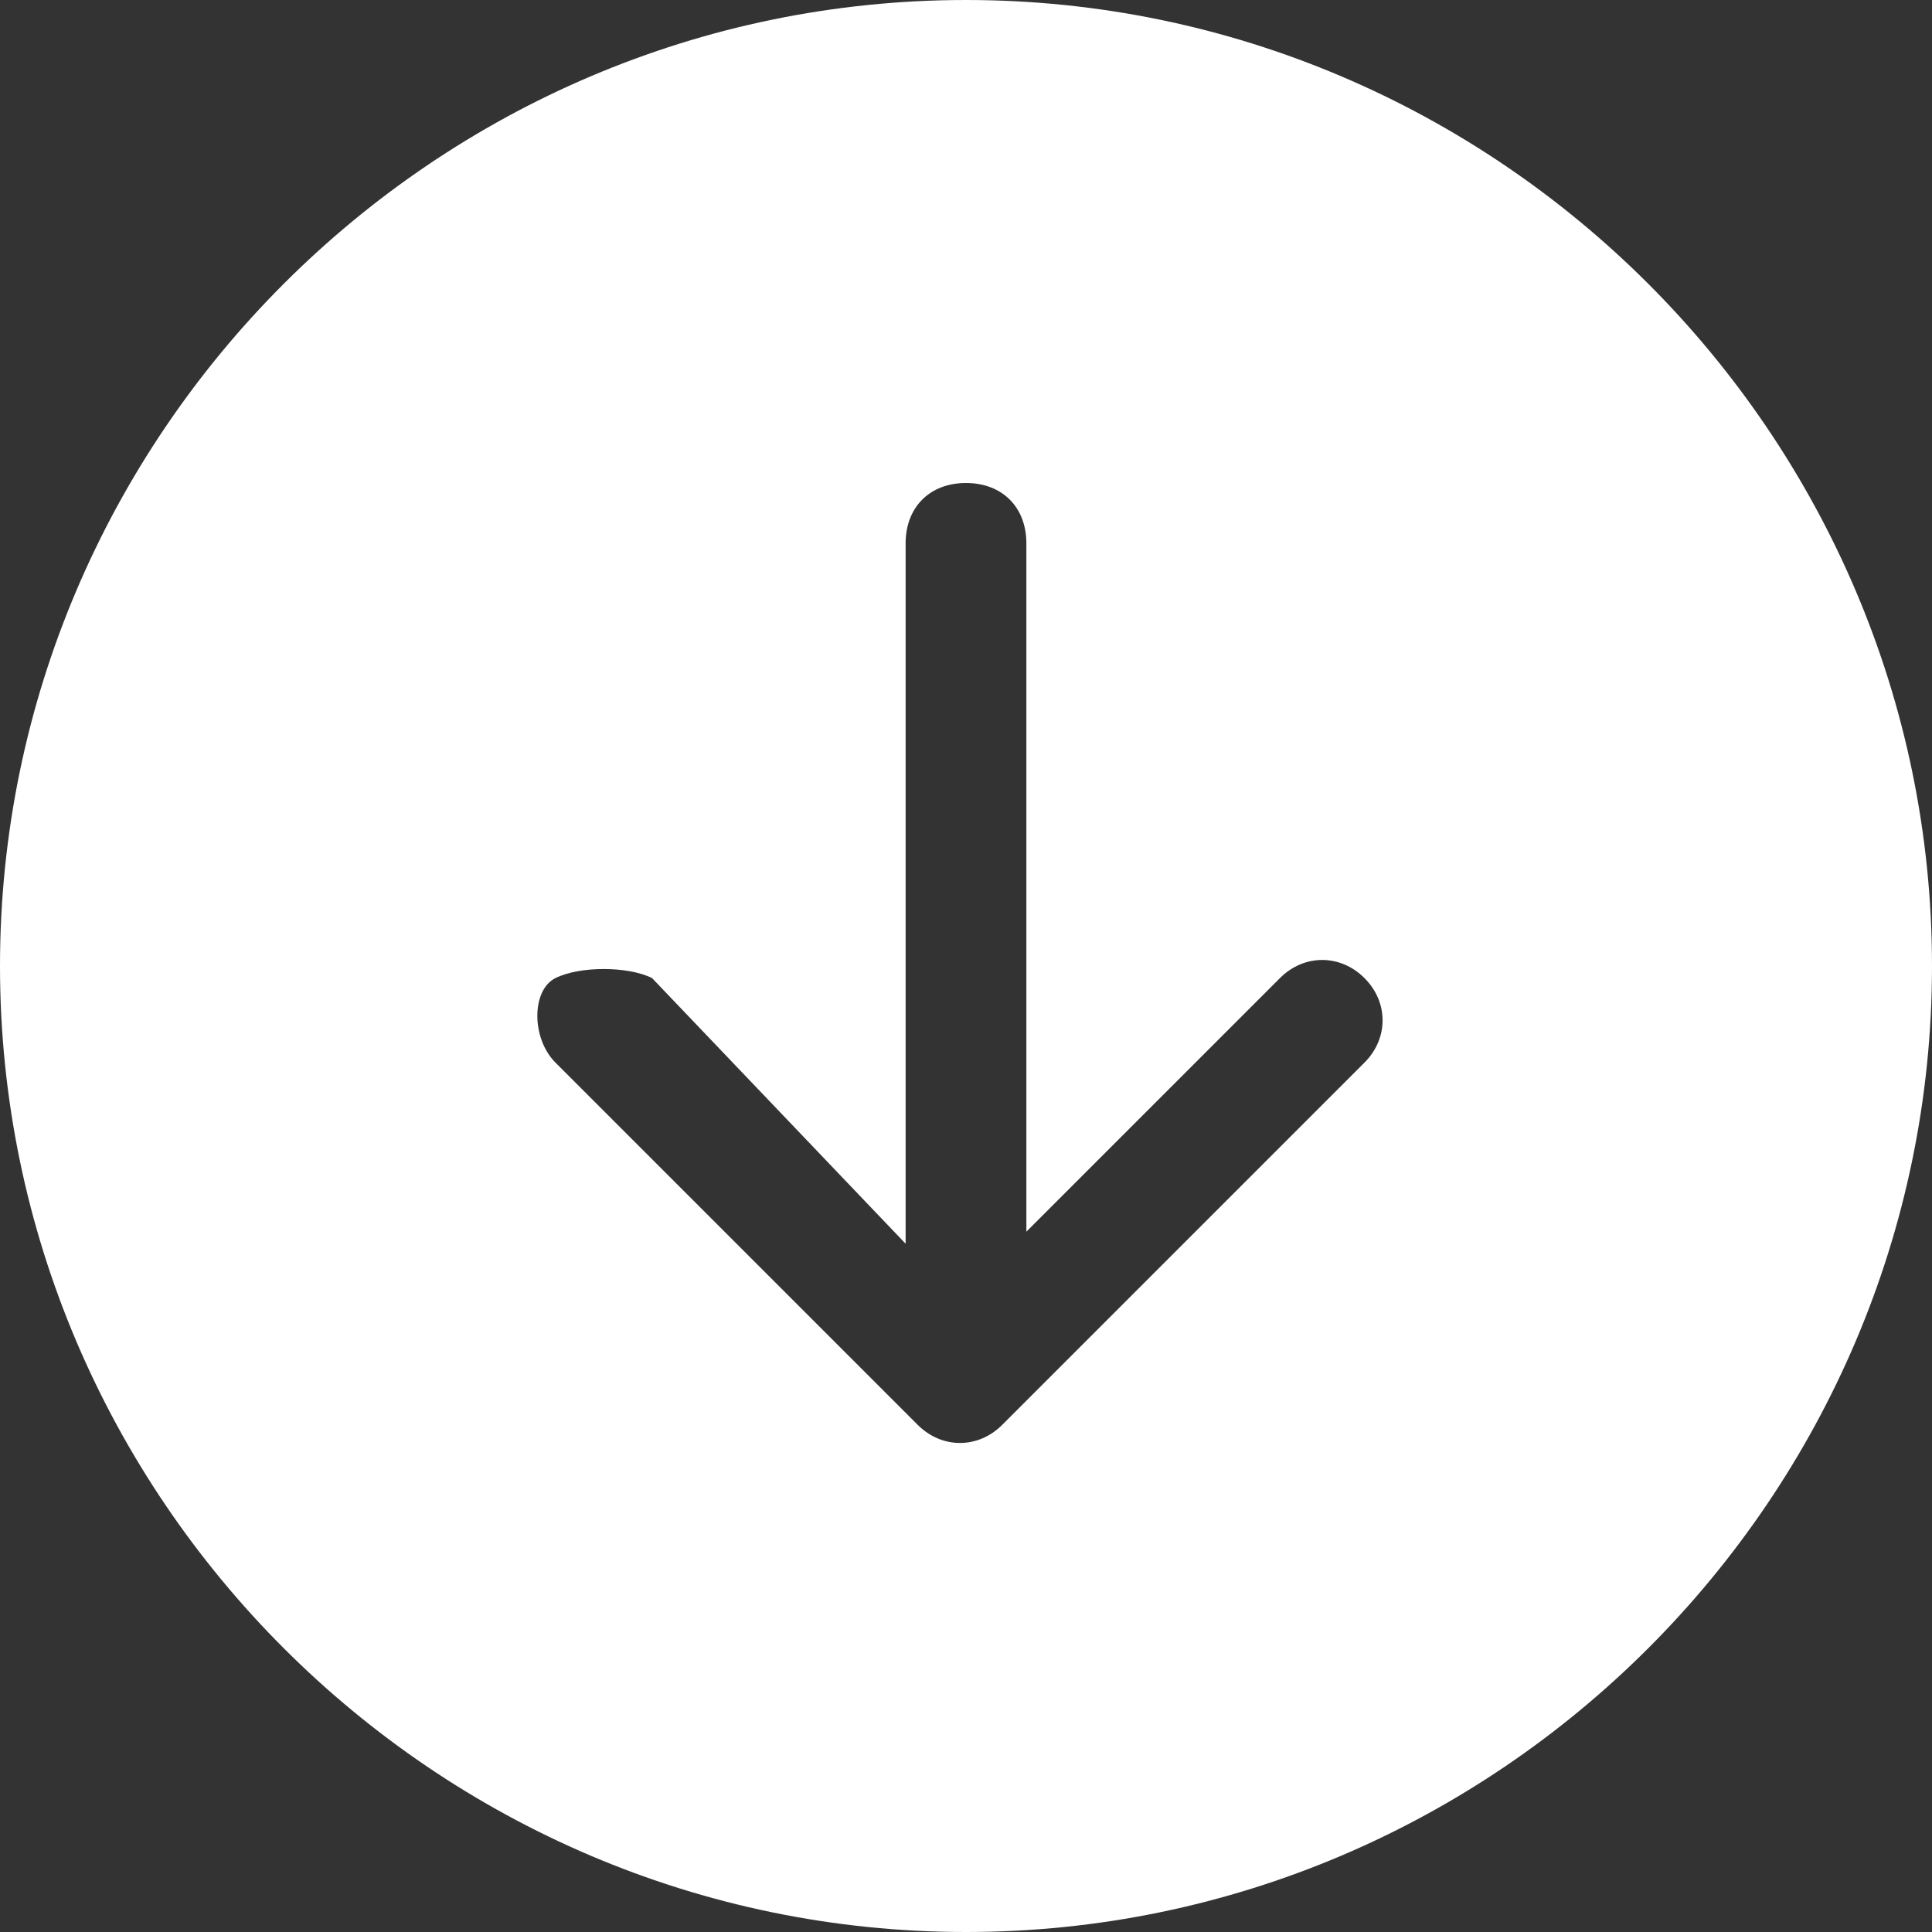
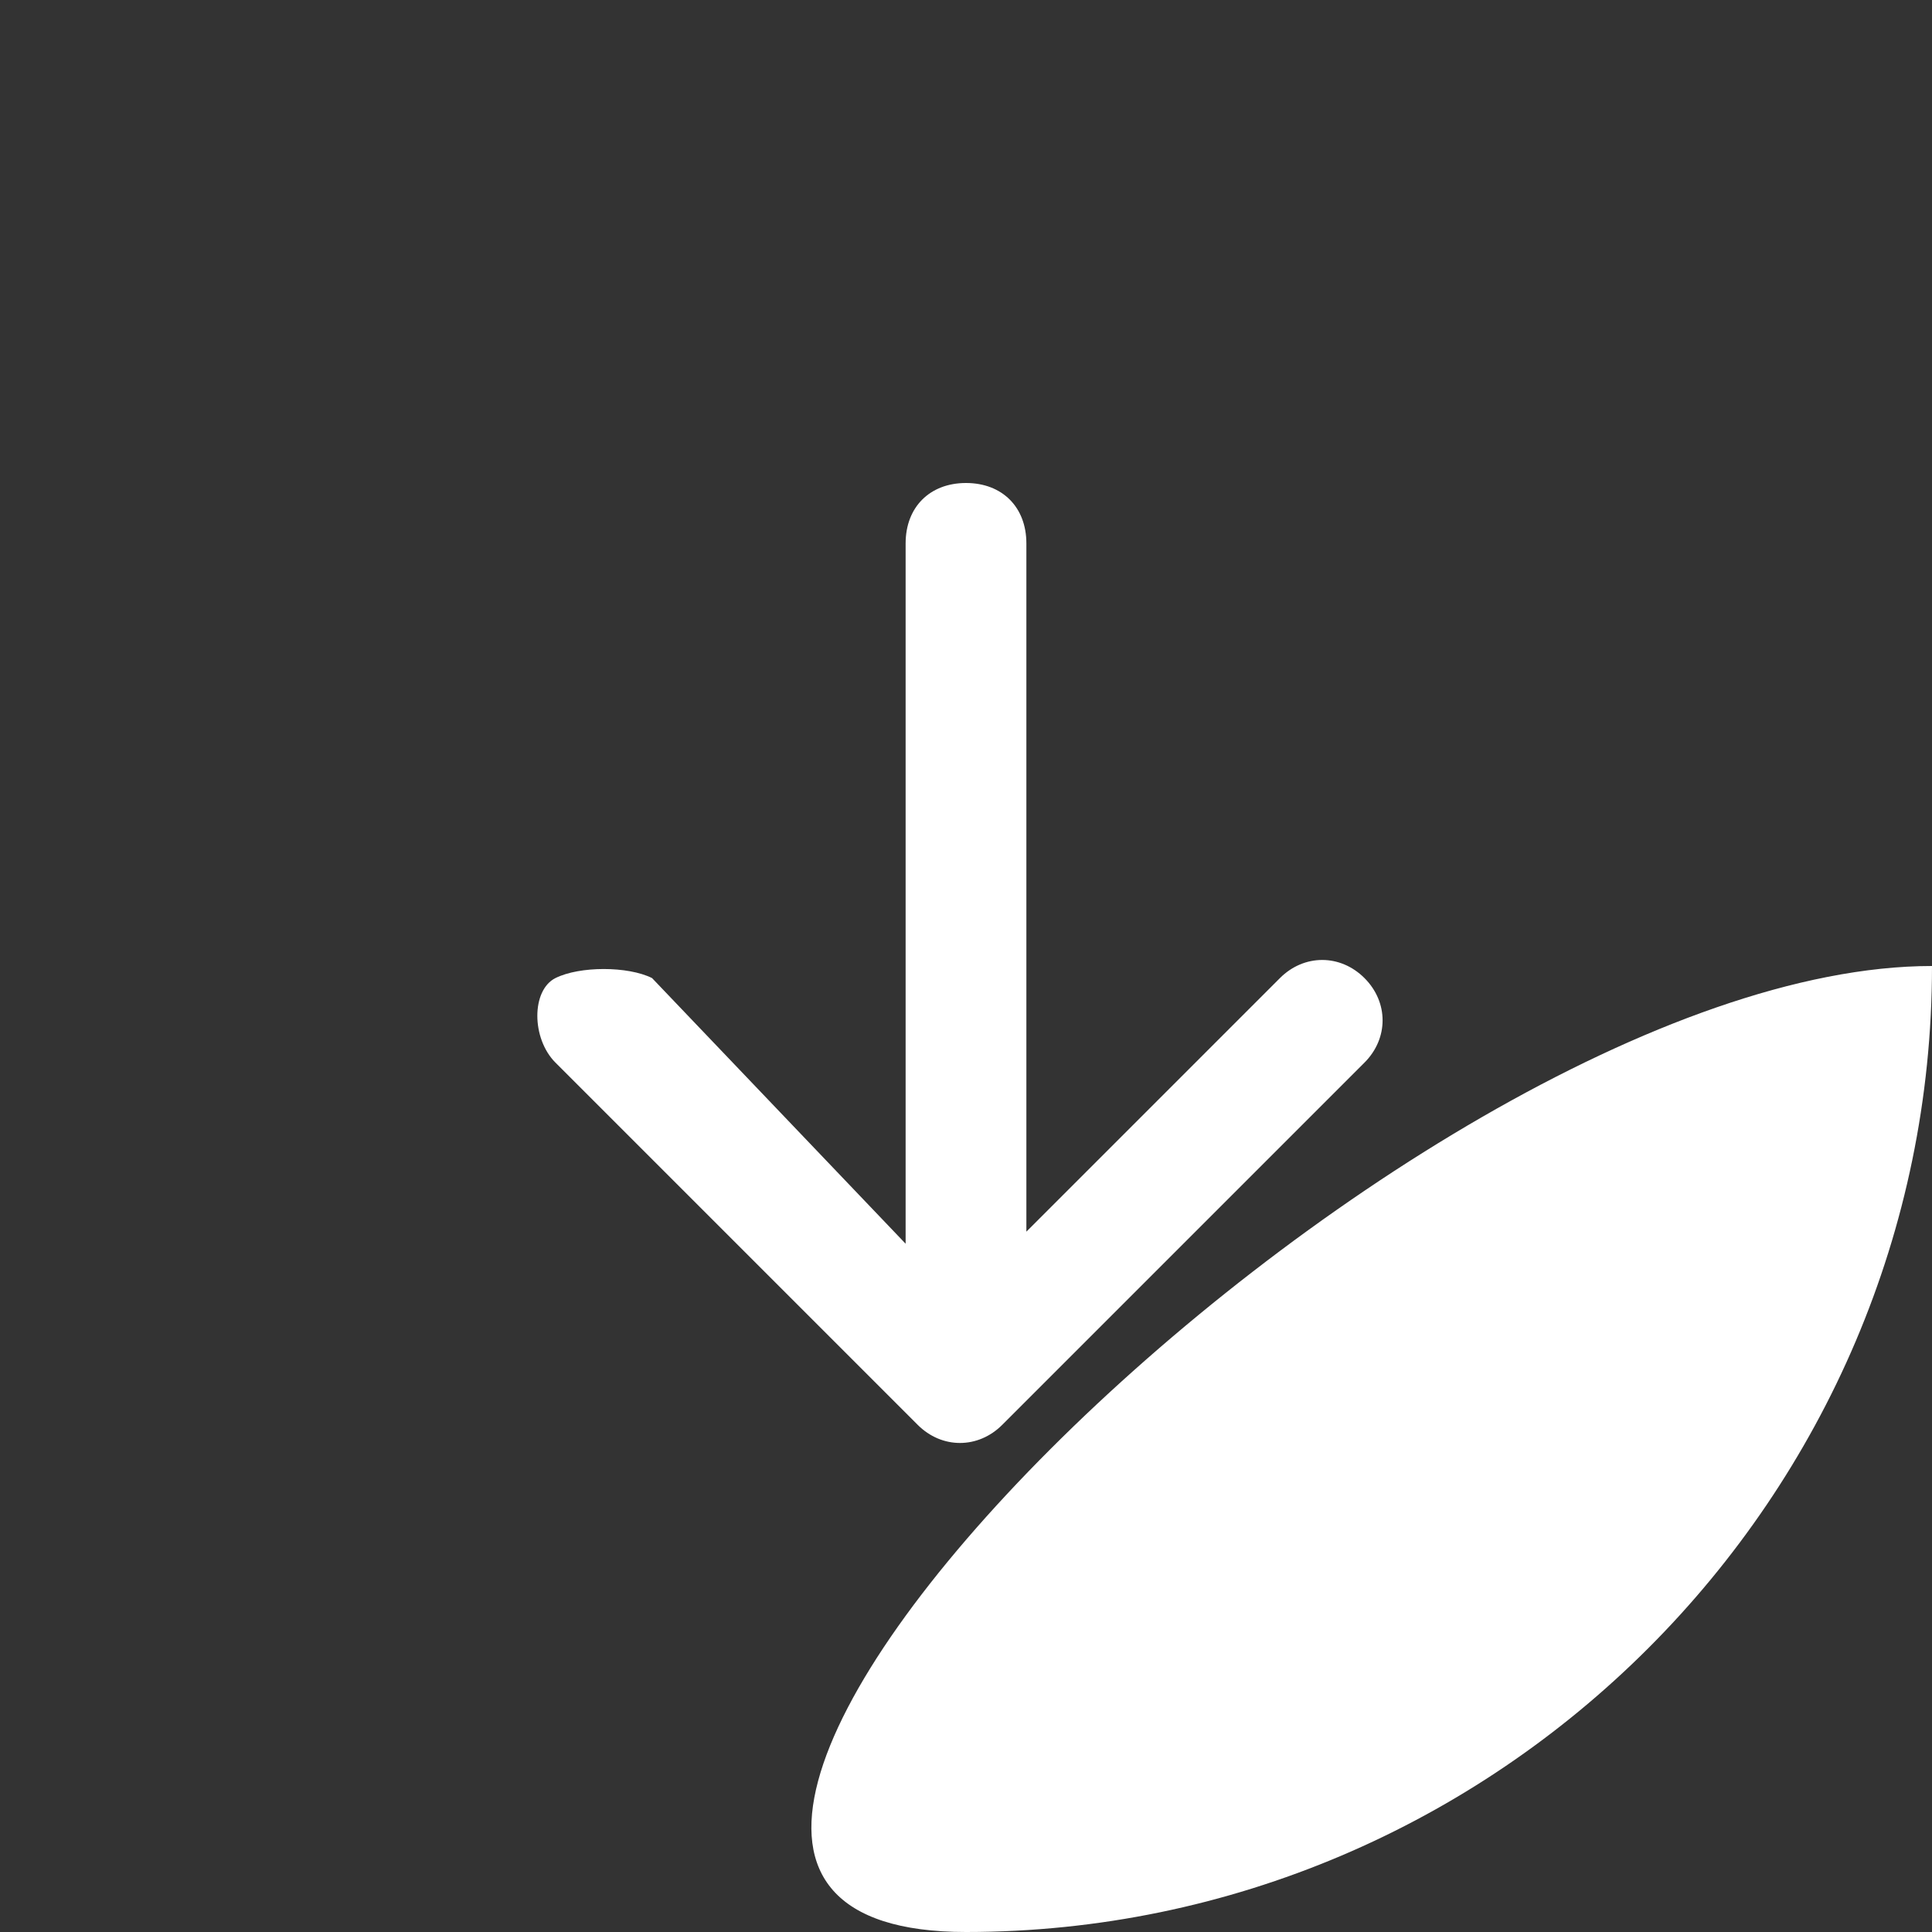
<svg xmlns="http://www.w3.org/2000/svg" version="1.1" id="Calque_1" x="0px" y="0px" viewBox="0 0 16 16" style="enable-background:new 0 0 16 16;" xml:space="preserve">
  <rect x="0" y="0" width="16" height="16" fill="#333333" stroke="none" />
  <style type="text/css">
	.st0{fill:#FFFFFF;}
</style>
-   <path class="st0" d="M16,8c0,4.4-3.6,8-8,8s-8-3.6-8-8s3.6-8,8-8S16,3.6,16,8z M8.5,4.5C8.5,4.2,8.3,4,8,4C7.7,4,7.5,4.2,7.5,4.5  v5.8L5.4,8.1C5.2,8,4.8,8,4.6,8.1s-0.2,0.5,0,0.7l3,3c0.2,0.2,0.5,0.2,0.7,0c0,0,0,0,0,0l3-3c0.2-0.2,0.2-0.5,0-0.7s-0.5-0.2-0.7,0  l-2.1,2.1V4.5z" />
+   <path class="st0" d="M16,8c0,4.4-3.6,8-8,8s3.6-8,8-8S16,3.6,16,8z M8.5,4.5C8.5,4.2,8.3,4,8,4C7.7,4,7.5,4.2,7.5,4.5  v5.8L5.4,8.1C5.2,8,4.8,8,4.6,8.1s-0.2,0.5,0,0.7l3,3c0.2,0.2,0.5,0.2,0.7,0c0,0,0,0,0,0l3-3c0.2-0.2,0.2-0.5,0-0.7s-0.5-0.2-0.7,0  l-2.1,2.1V4.5z" />
</svg>